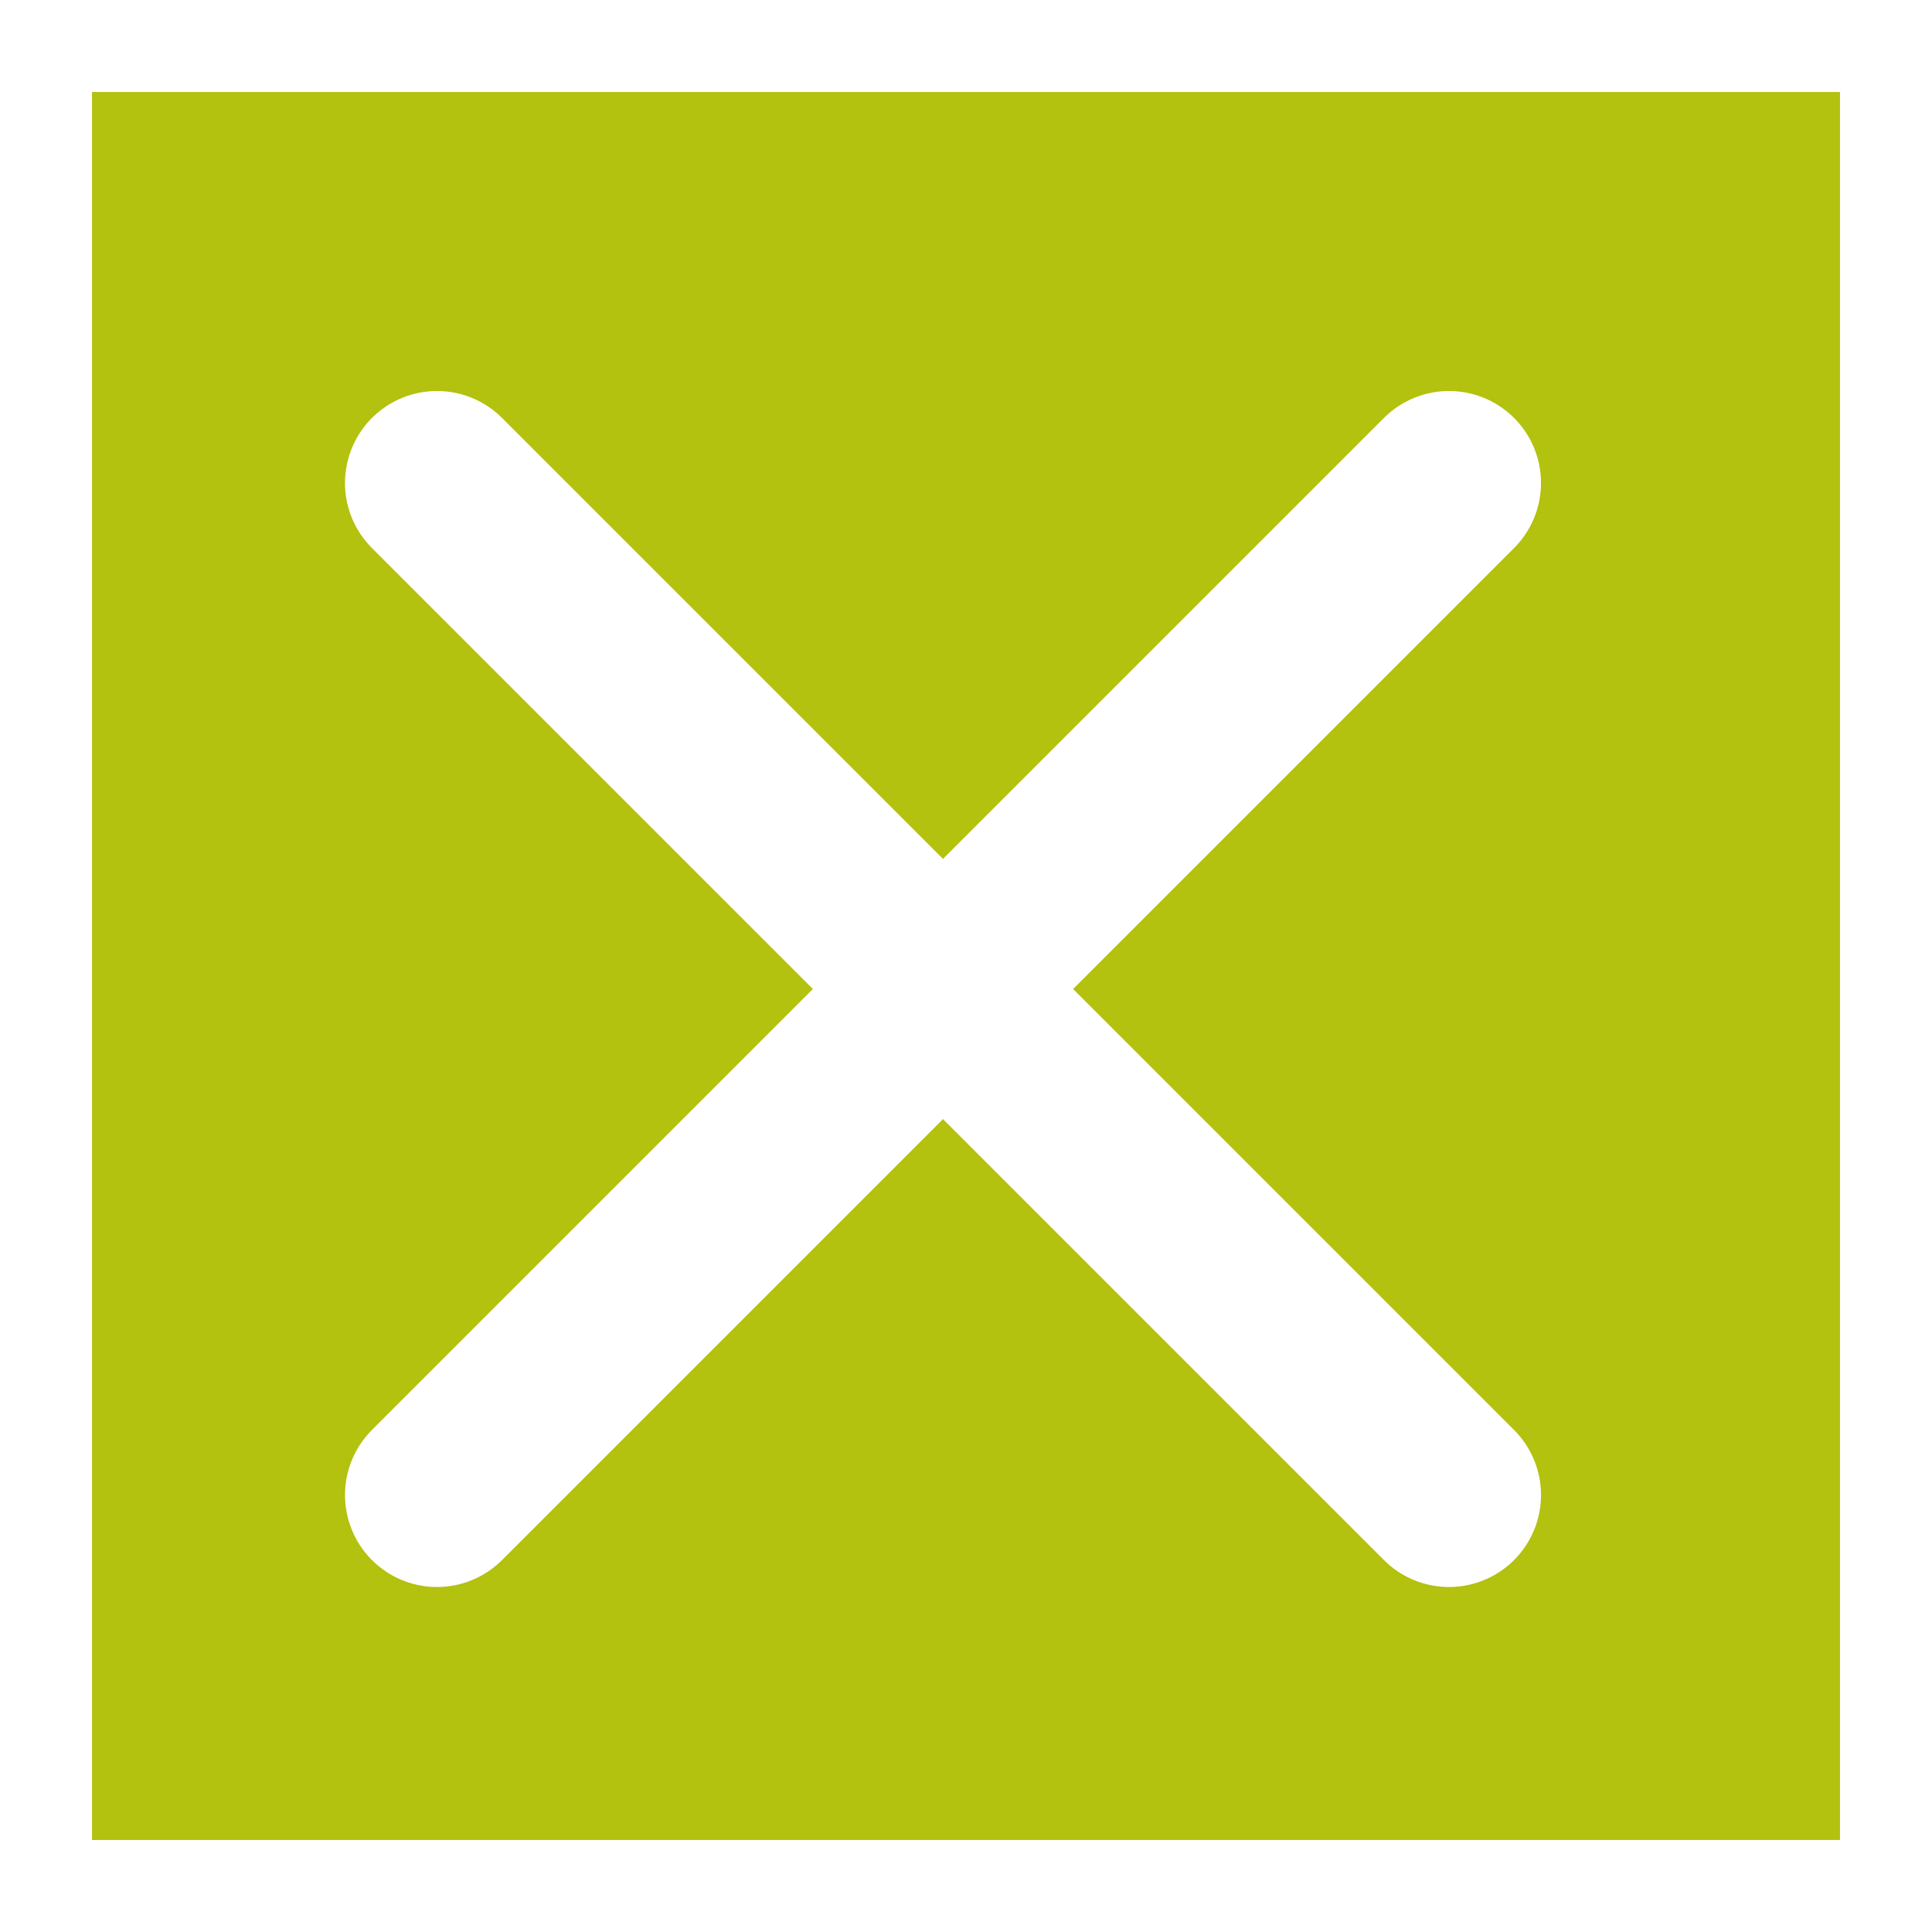
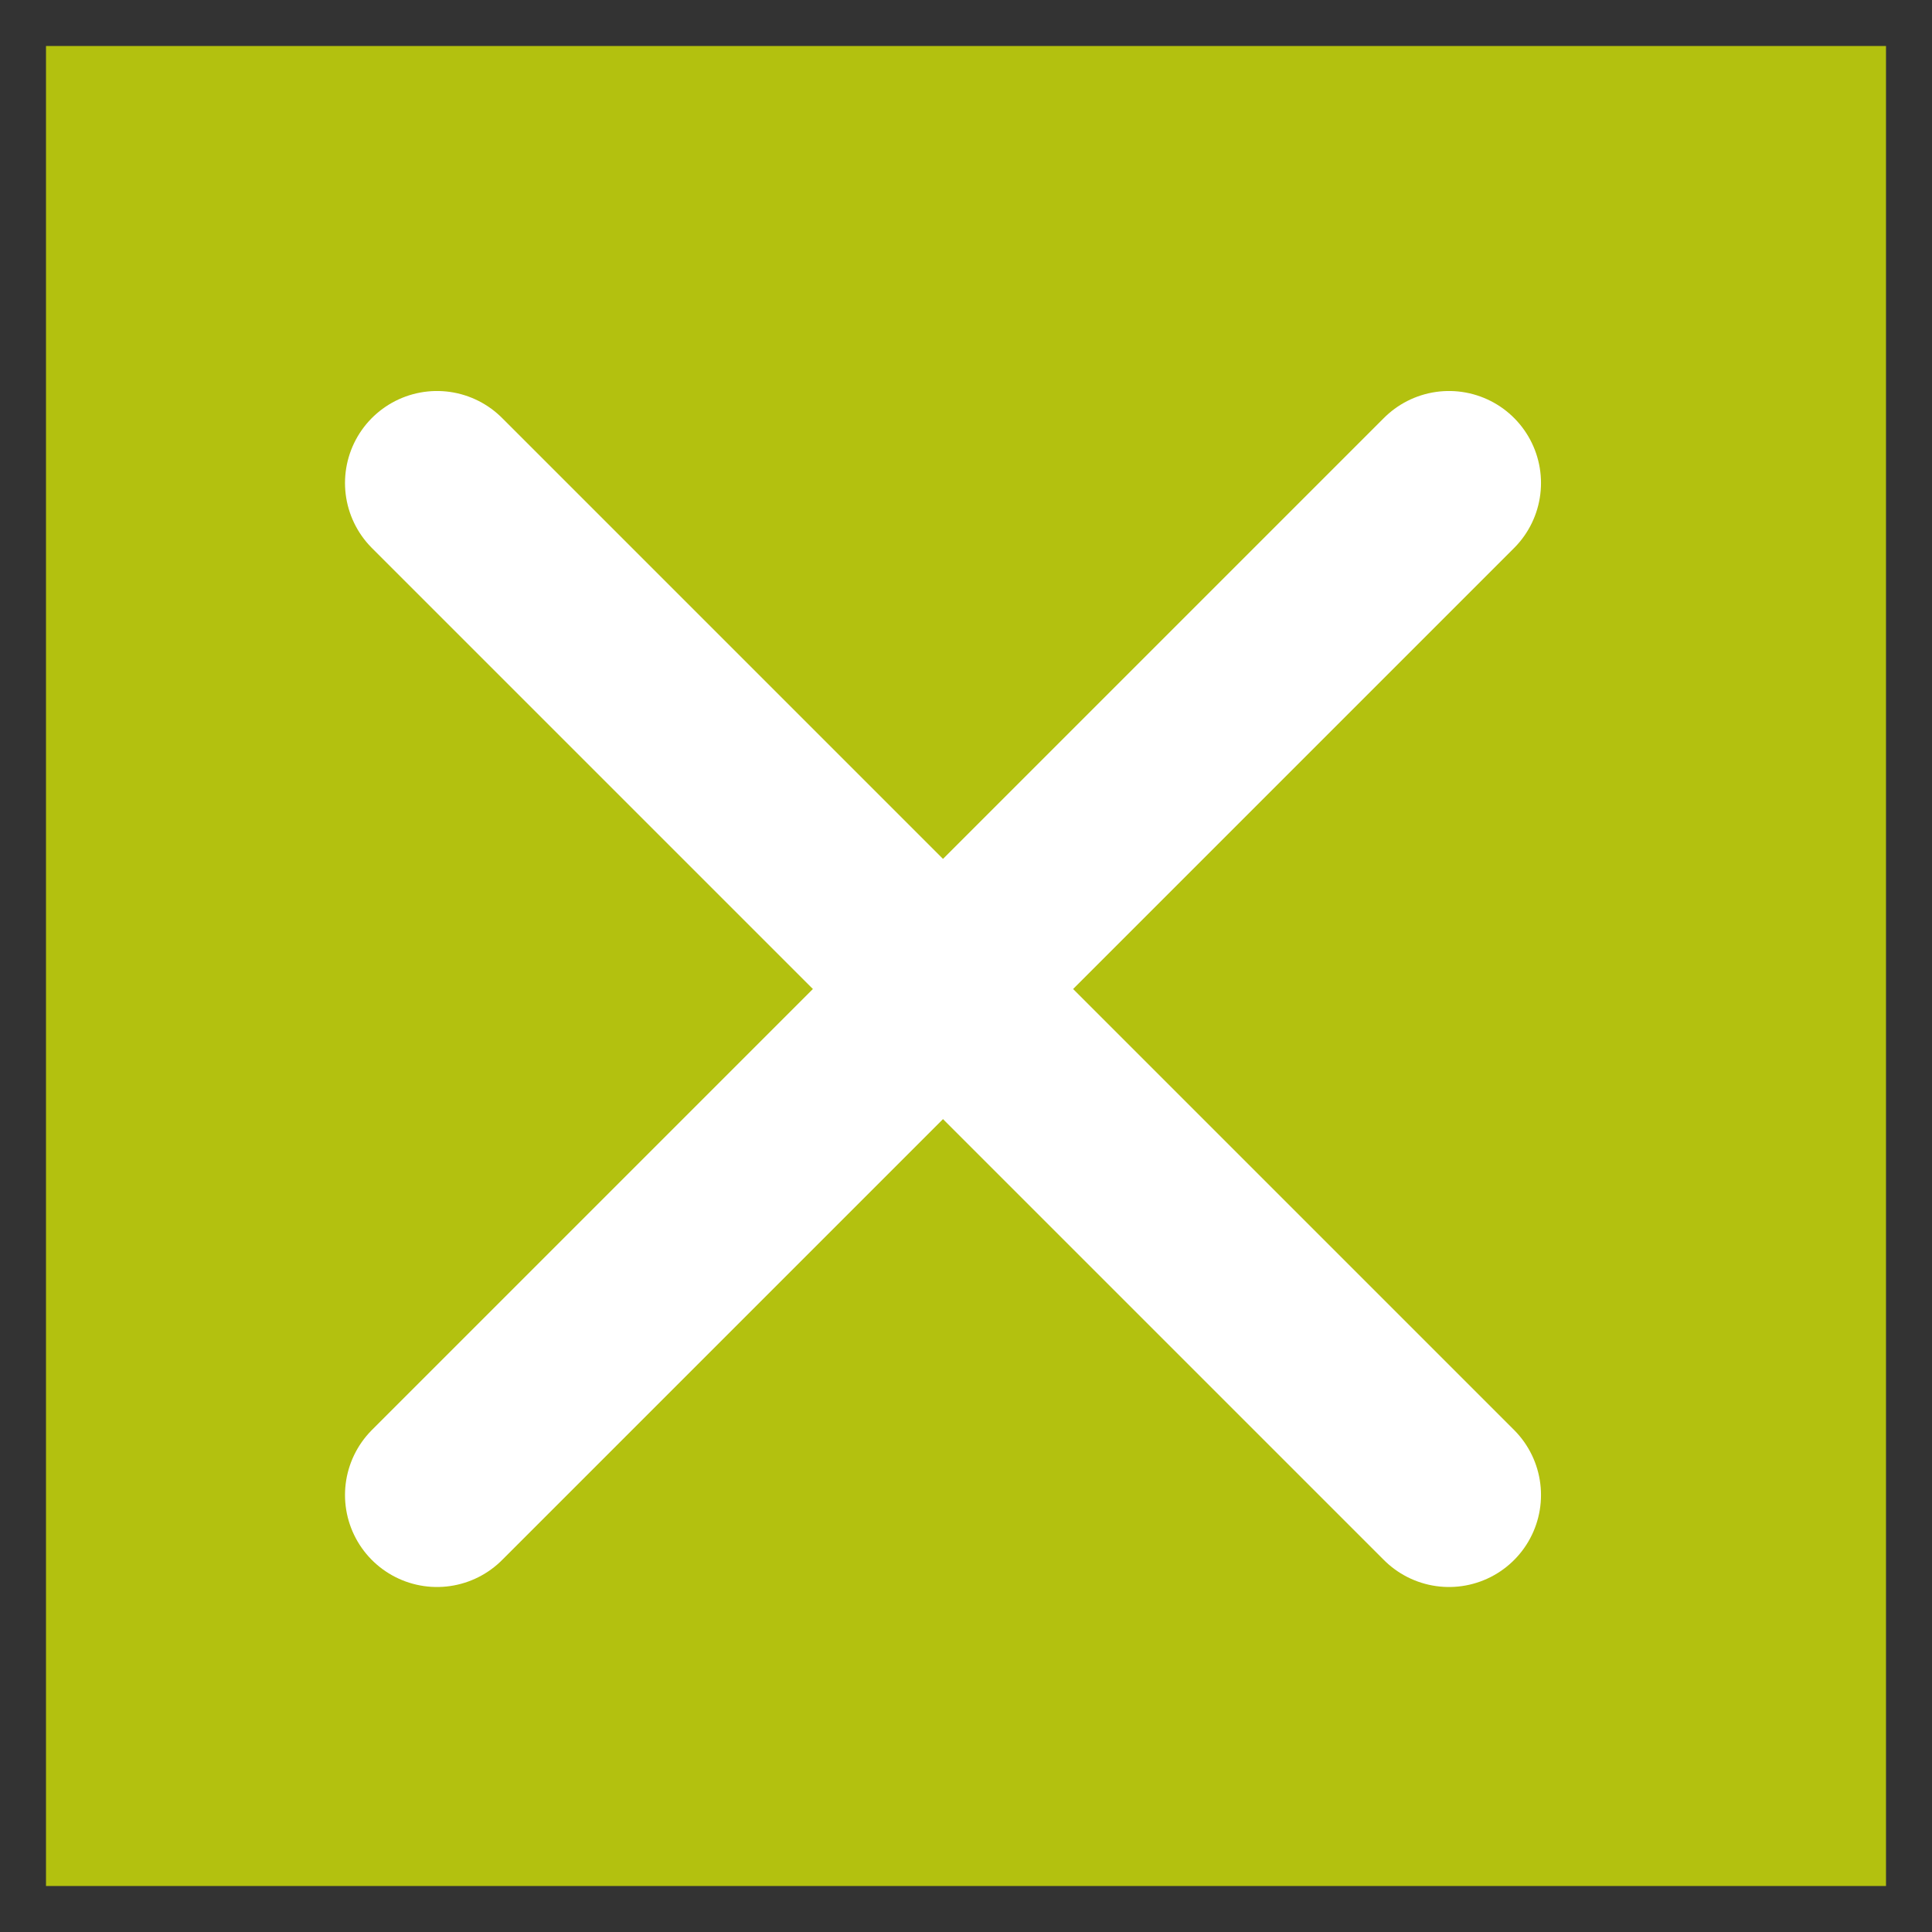
<svg xmlns="http://www.w3.org/2000/svg" id="fdb913ee-de0e-4872-a631-e1b7cbf3c142" data-name="Layer 1" viewBox="0 0 21 21">
  <rect x="0" y="0" width="21" height="21" fill="#333333" stroke="none" />
  <defs>
    <clipPath id="e7e3bcdd-343b-4c41-97eb-0d513ac2085c" transform="translate(155.7 -347.54)">
-       <rect x="-155.7" y="347.54" width="21" height="21" fill="none" />
-     </clipPath>
+       </clipPath>
  </defs>
  <title>close</title>
  <rect x="0.5" y="0.5" width="20" height="20" fill="#b3c10f" />
  <g clip-path="url(#e7e3bcdd-343b-4c41-97eb-0d513ac2085c)">
    <rect x="0.5" y="0.5" width="20" height="20" fill="none" stroke="#fff" />
  </g>
  <line x1="4.75" y1="5.25" x2="15.75" y2="16.25" fill="none" stroke="#fff" stroke-linecap="round" stroke-width="2" />
  <line x1="4.75" y1="16.25" x2="15.75" y2="5.25" fill="none" stroke="#fff" stroke-linecap="round" stroke-width="2" />
</svg>